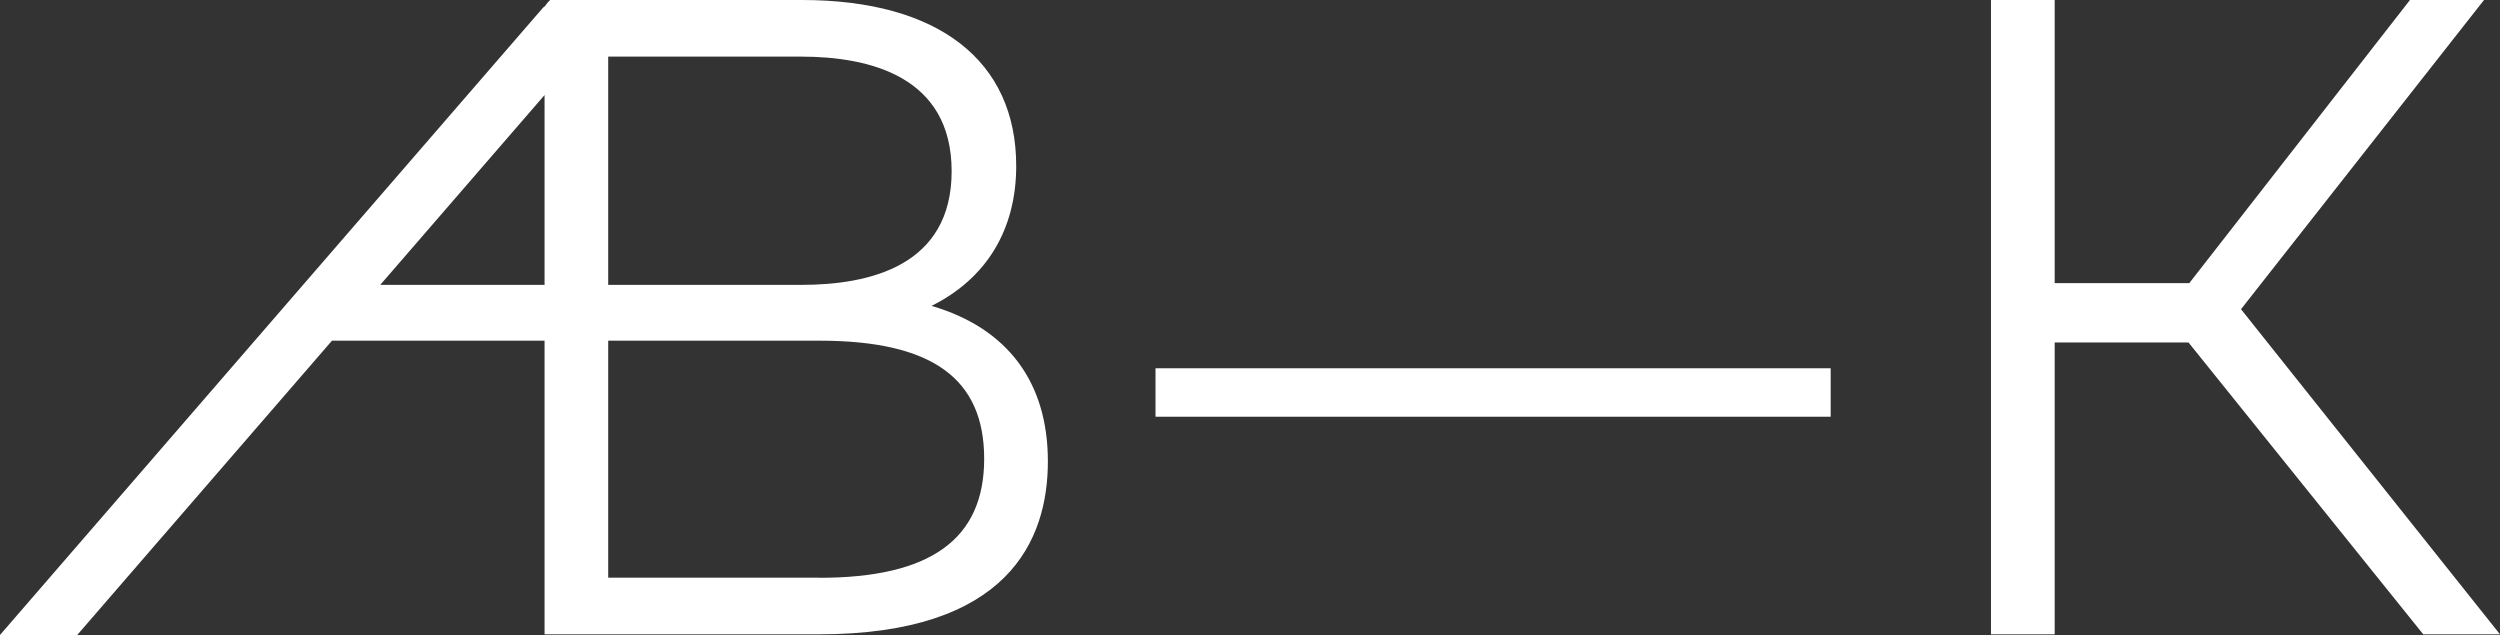
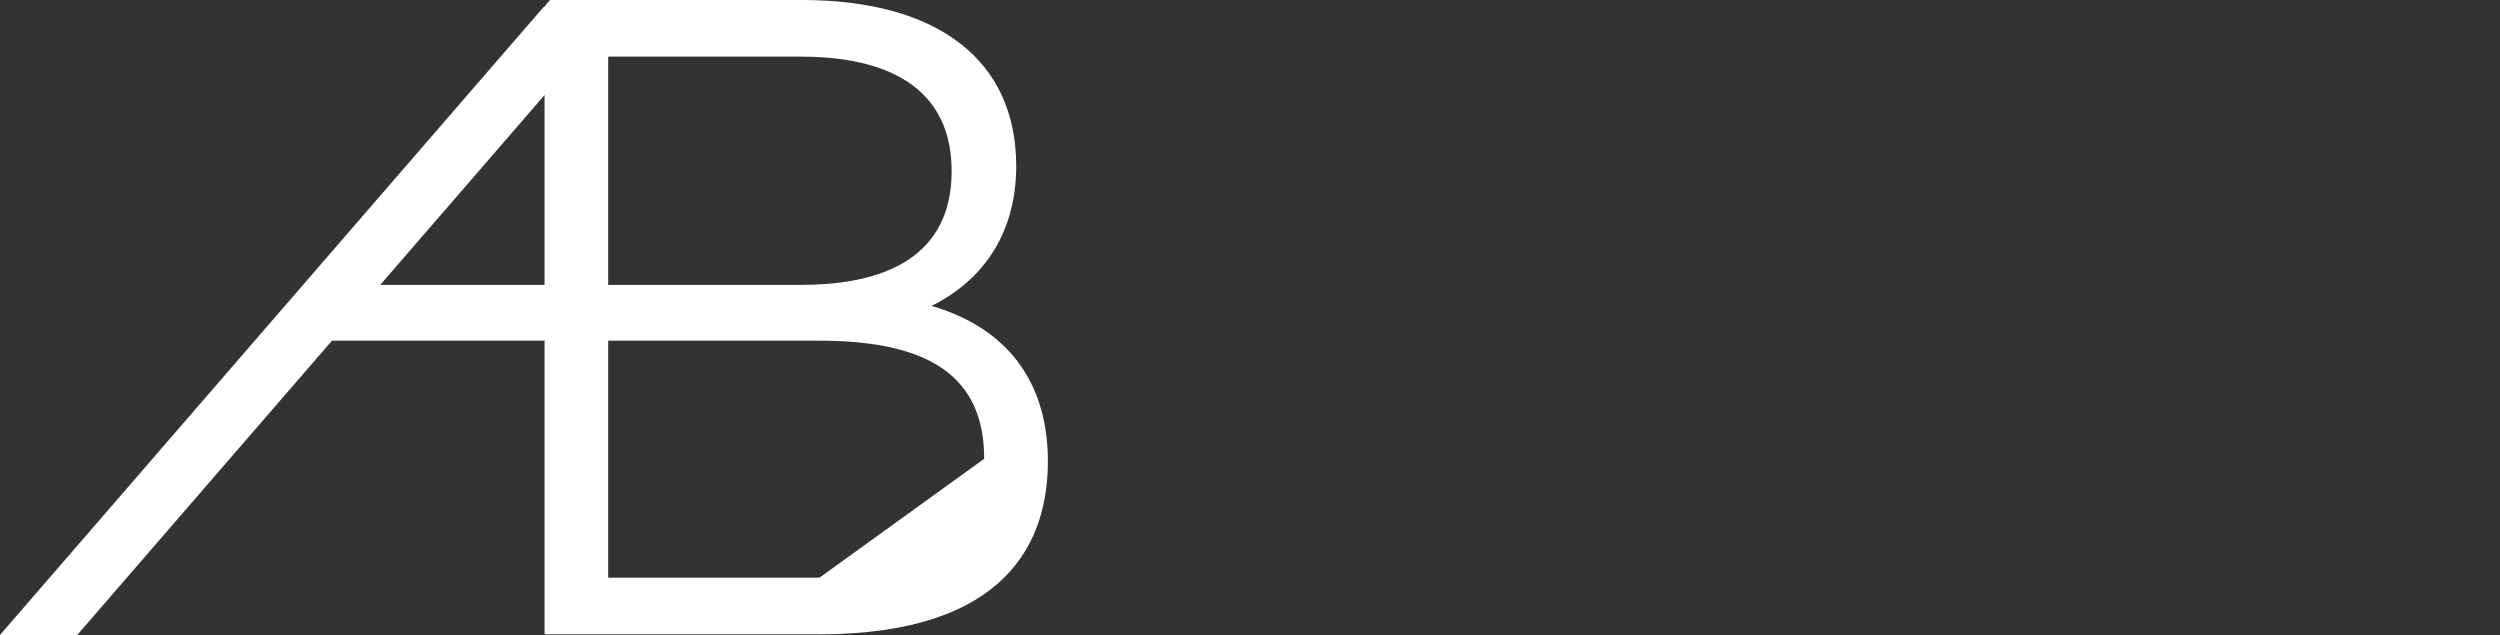
<svg xmlns="http://www.w3.org/2000/svg" width="398.76" height="101.28" viewBox="0 0 398.76 101.28">
  <rect x="0" y="0" width="398.76" height="101.28" fill="#333333" stroke="none" />
  <defs>
    <style>.d{fill:#fff;}</style>
  </defs>
  <g id="a" />
  <g id="b">
    <g id="c">
      <g>
-         <path class="d" d="M148.58,48.79c8.76-4.36,13.51-12.14,13.51-22.32C162.09,9.65,149.63,0,127.91,0h-40.17l-.07,.09s-.08,.07-.12,.11h0s-.06,.05-.09,.08c-.11,.16-.22,.3-.34,.43l-.03,.04c-.05,.1-.12,.19-.2,.26l-.26,.2L0,101.28H12.32L52.95,54.34h33.91v46.84h43.72c30.22,0,36.56-15,36.56-27.59s-6.39-21.24-18.56-24.8Zm-61.72-3.35h-26.21l26.21-30.28v30.28Zm10.15-36.41h30.76c10.96,0,24.02,3.17,24.02,18.28s-13.06,18.13-24.02,18.13h-30.76V9.03Zm33.7,83.11h-33.7V54.34h33.7c17.92,0,26.27,5.99,26.27,18.84s-8.59,18.98-26.27,18.98Z" />
-         <rect class="d" x="184.31" y="58.74" width="107.69" height="7.73" />
-         <polygon class="d" points="357.45 49.32 396.21 0 384.4 0 349.2 45.16 327.73 45.16 327.73 0 317.57 0 317.57 101.18 327.73 101.18 327.73 54.62 349.07 54.62 386.52 101.18 398.76 101.18 357.45 49.32" />
+         <path class="d" d="M148.58,48.79c8.76-4.36,13.51-12.14,13.51-22.32C162.09,9.65,149.63,0,127.91,0h-40.17l-.07,.09s-.08,.07-.12,.11h0s-.06,.05-.09,.08c-.11,.16-.22,.3-.34,.43l-.03,.04c-.05,.1-.12,.19-.2,.26l-.26,.2L0,101.28H12.32L52.95,54.34h33.91v46.84h43.72c30.22,0,36.56-15,36.56-27.59s-6.39-21.24-18.56-24.8Zm-61.72-3.35h-26.21l26.21-30.28v30.28Zm10.15-36.41h30.76c10.96,0,24.02,3.17,24.02,18.28s-13.06,18.13-24.02,18.13h-30.76V9.03Zm33.7,83.11h-33.7V54.34h33.7c17.92,0,26.27,5.99,26.27,18.84Z" />
      </g>
    </g>
  </g>
</svg>